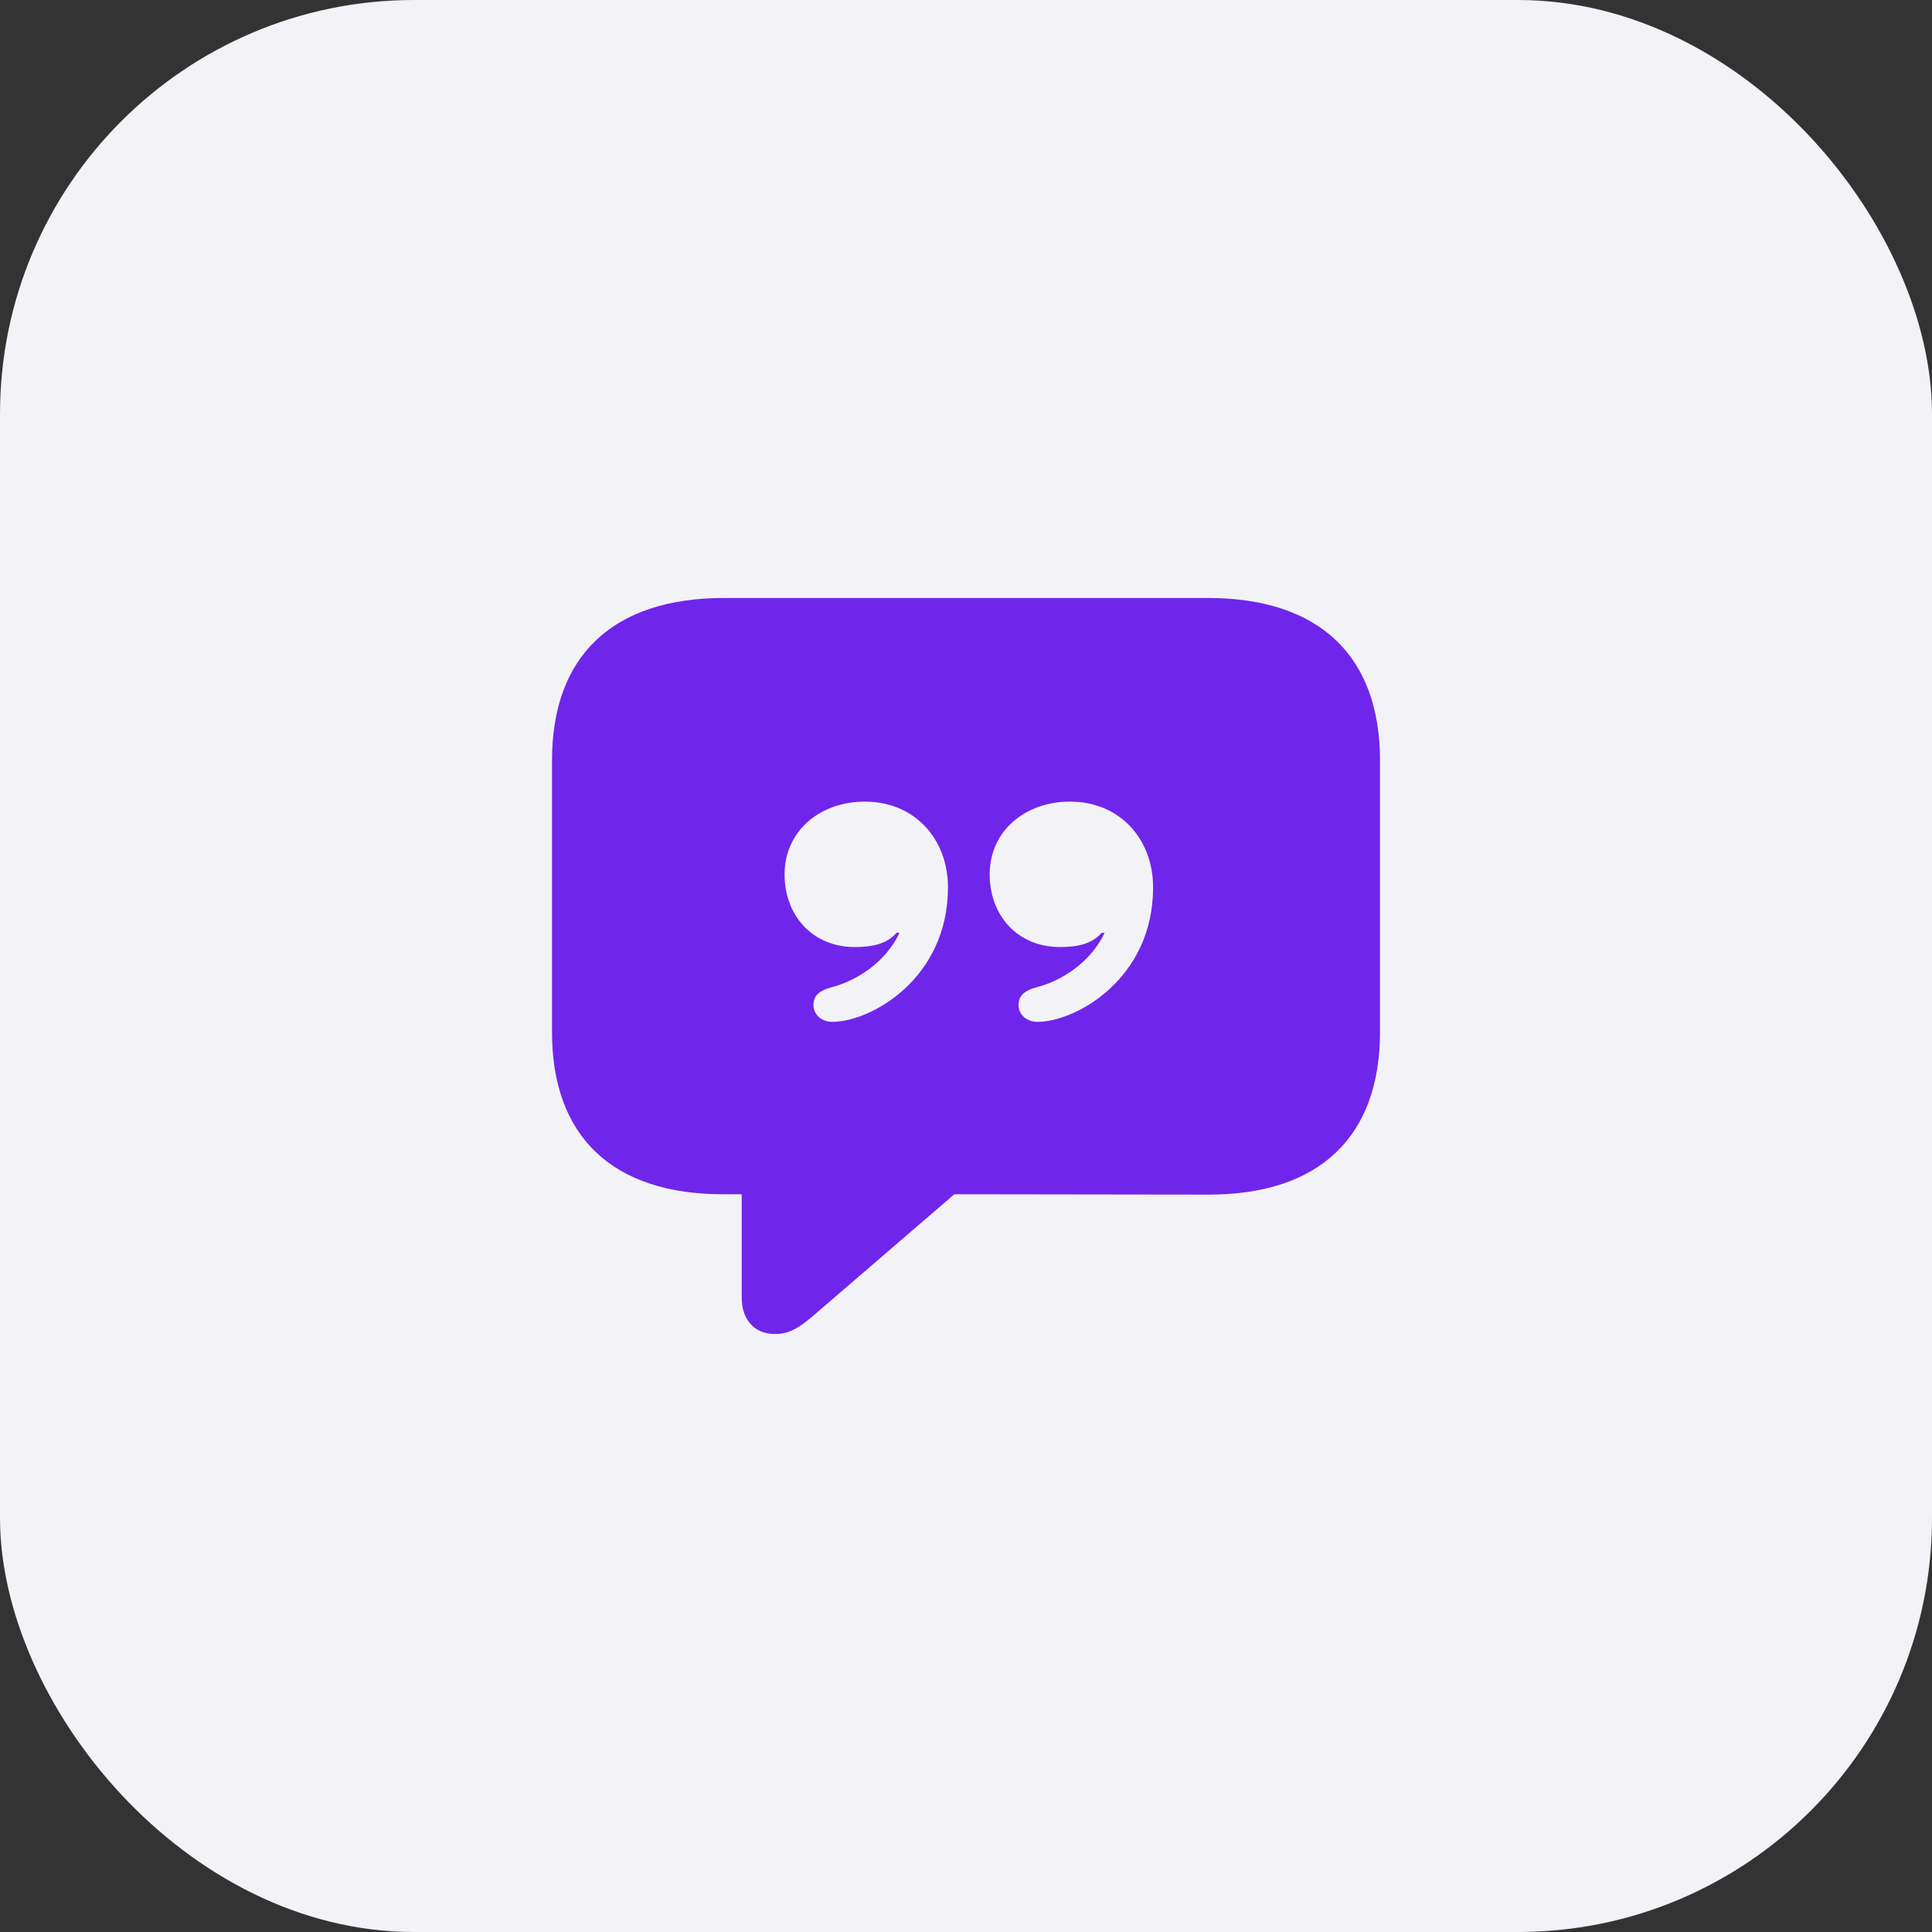
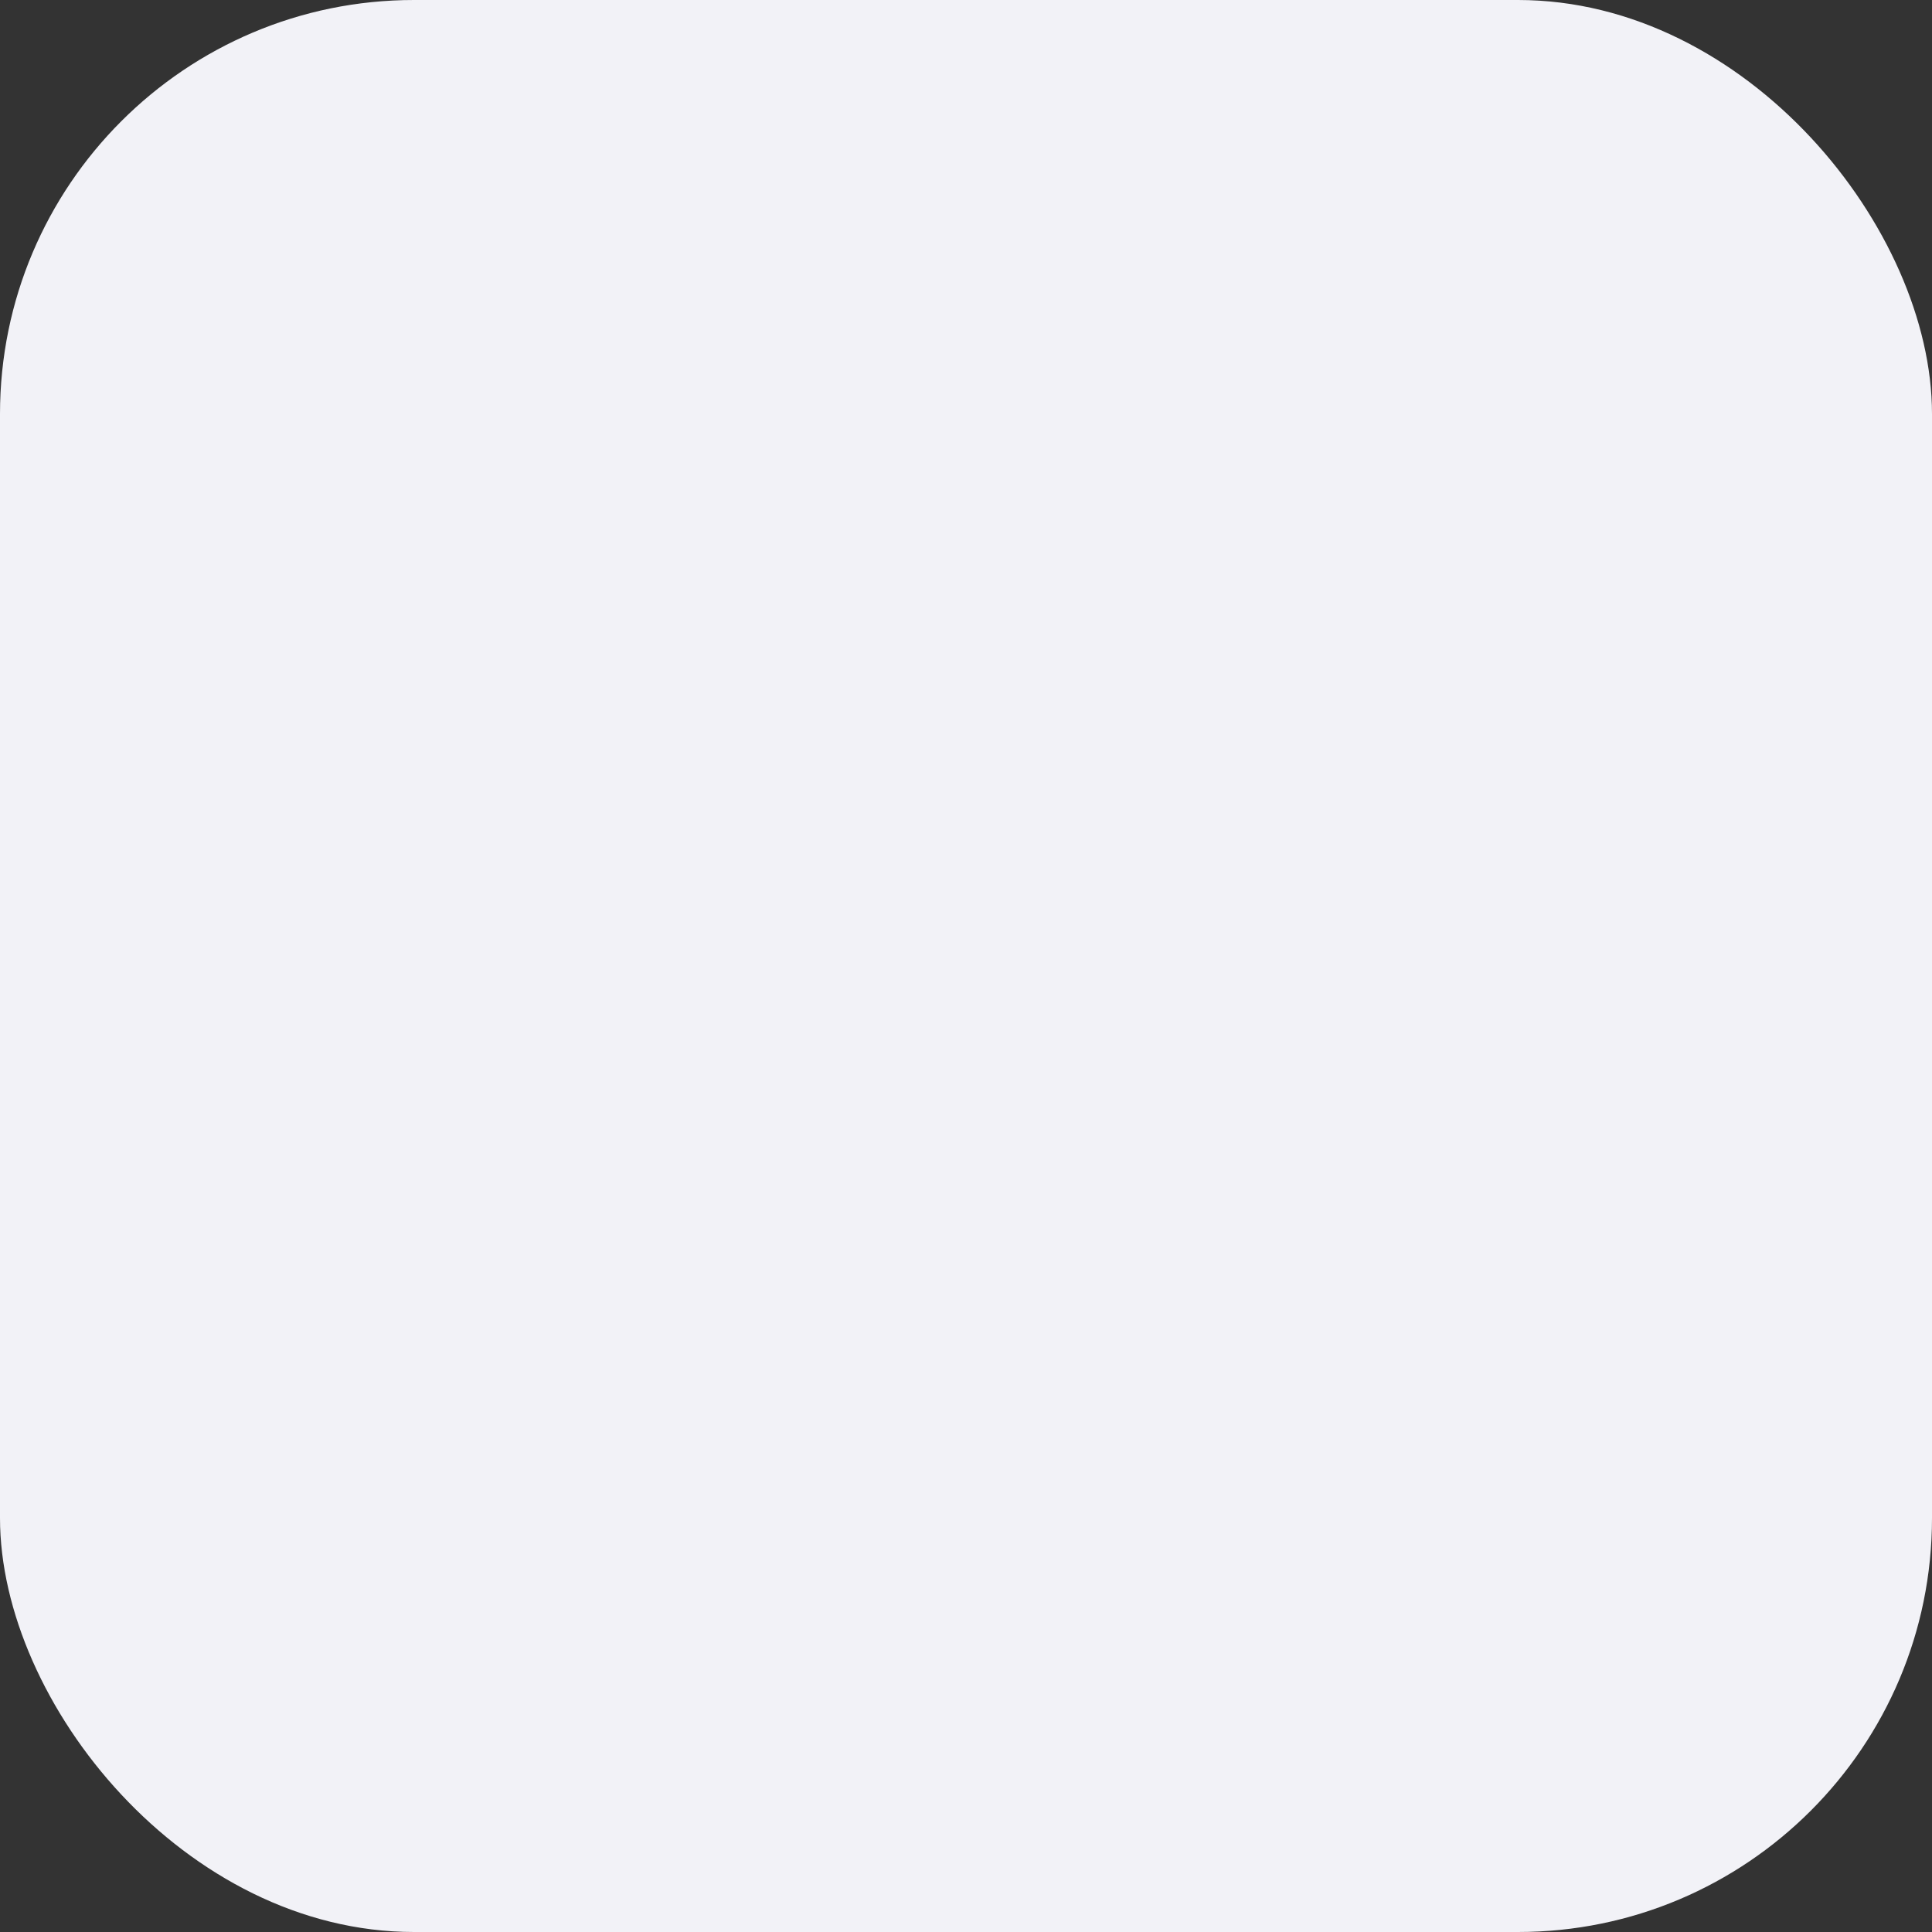
<svg xmlns="http://www.w3.org/2000/svg" width="56" height="56" viewBox="0 0 56 56" fill="none">
  <rect x="0" y="0" width="56" height="56" fill="#333333" stroke="none" />
  <rect width="56" height="56" rx="12" fill="#F2F2F7" />
-   <path d="M22.468 38.667C22.904 38.667 23.209 38.461 23.721 38.009L27.662 34.616L35.012 34.626C38.258 34.637 40 32.93 40 29.918V22.042C40 19.03 38.258 17.333 35.013 17.333H20.987C17.753 17.333 16 19.019 16 22.042V29.918C16 32.94 17.753 34.626 20.987 34.616H21.499V37.608C21.499 38.245 21.858 38.667 22.468 38.667ZM22.741 25.342C22.741 24.099 23.753 23.235 25.071 23.235C26.508 23.235 27.477 24.314 27.477 25.723C27.477 28.365 25.245 29.619 24.123 29.619C23.807 29.619 23.579 29.403 23.579 29.136C23.579 28.889 23.699 28.725 24.113 28.612C24.831 28.427 25.669 27.892 26.073 27.039H25.985C25.691 27.378 25.245 27.45 24.777 27.45C23.535 27.45 22.741 26.524 22.741 25.342ZM28.686 25.342C28.686 24.099 29.699 23.235 31.016 23.235C32.454 23.235 33.423 24.314 33.423 25.723C33.423 28.365 31.191 29.619 30.069 29.619C29.753 29.619 29.524 29.403 29.524 29.136C29.524 28.889 29.644 28.725 30.058 28.612C30.777 28.427 31.615 27.892 32.018 27.039H31.931C31.637 27.378 31.191 27.45 30.722 27.45C29.481 27.45 28.686 26.524 28.686 25.342Z" fill="#7025EB" />
</svg>